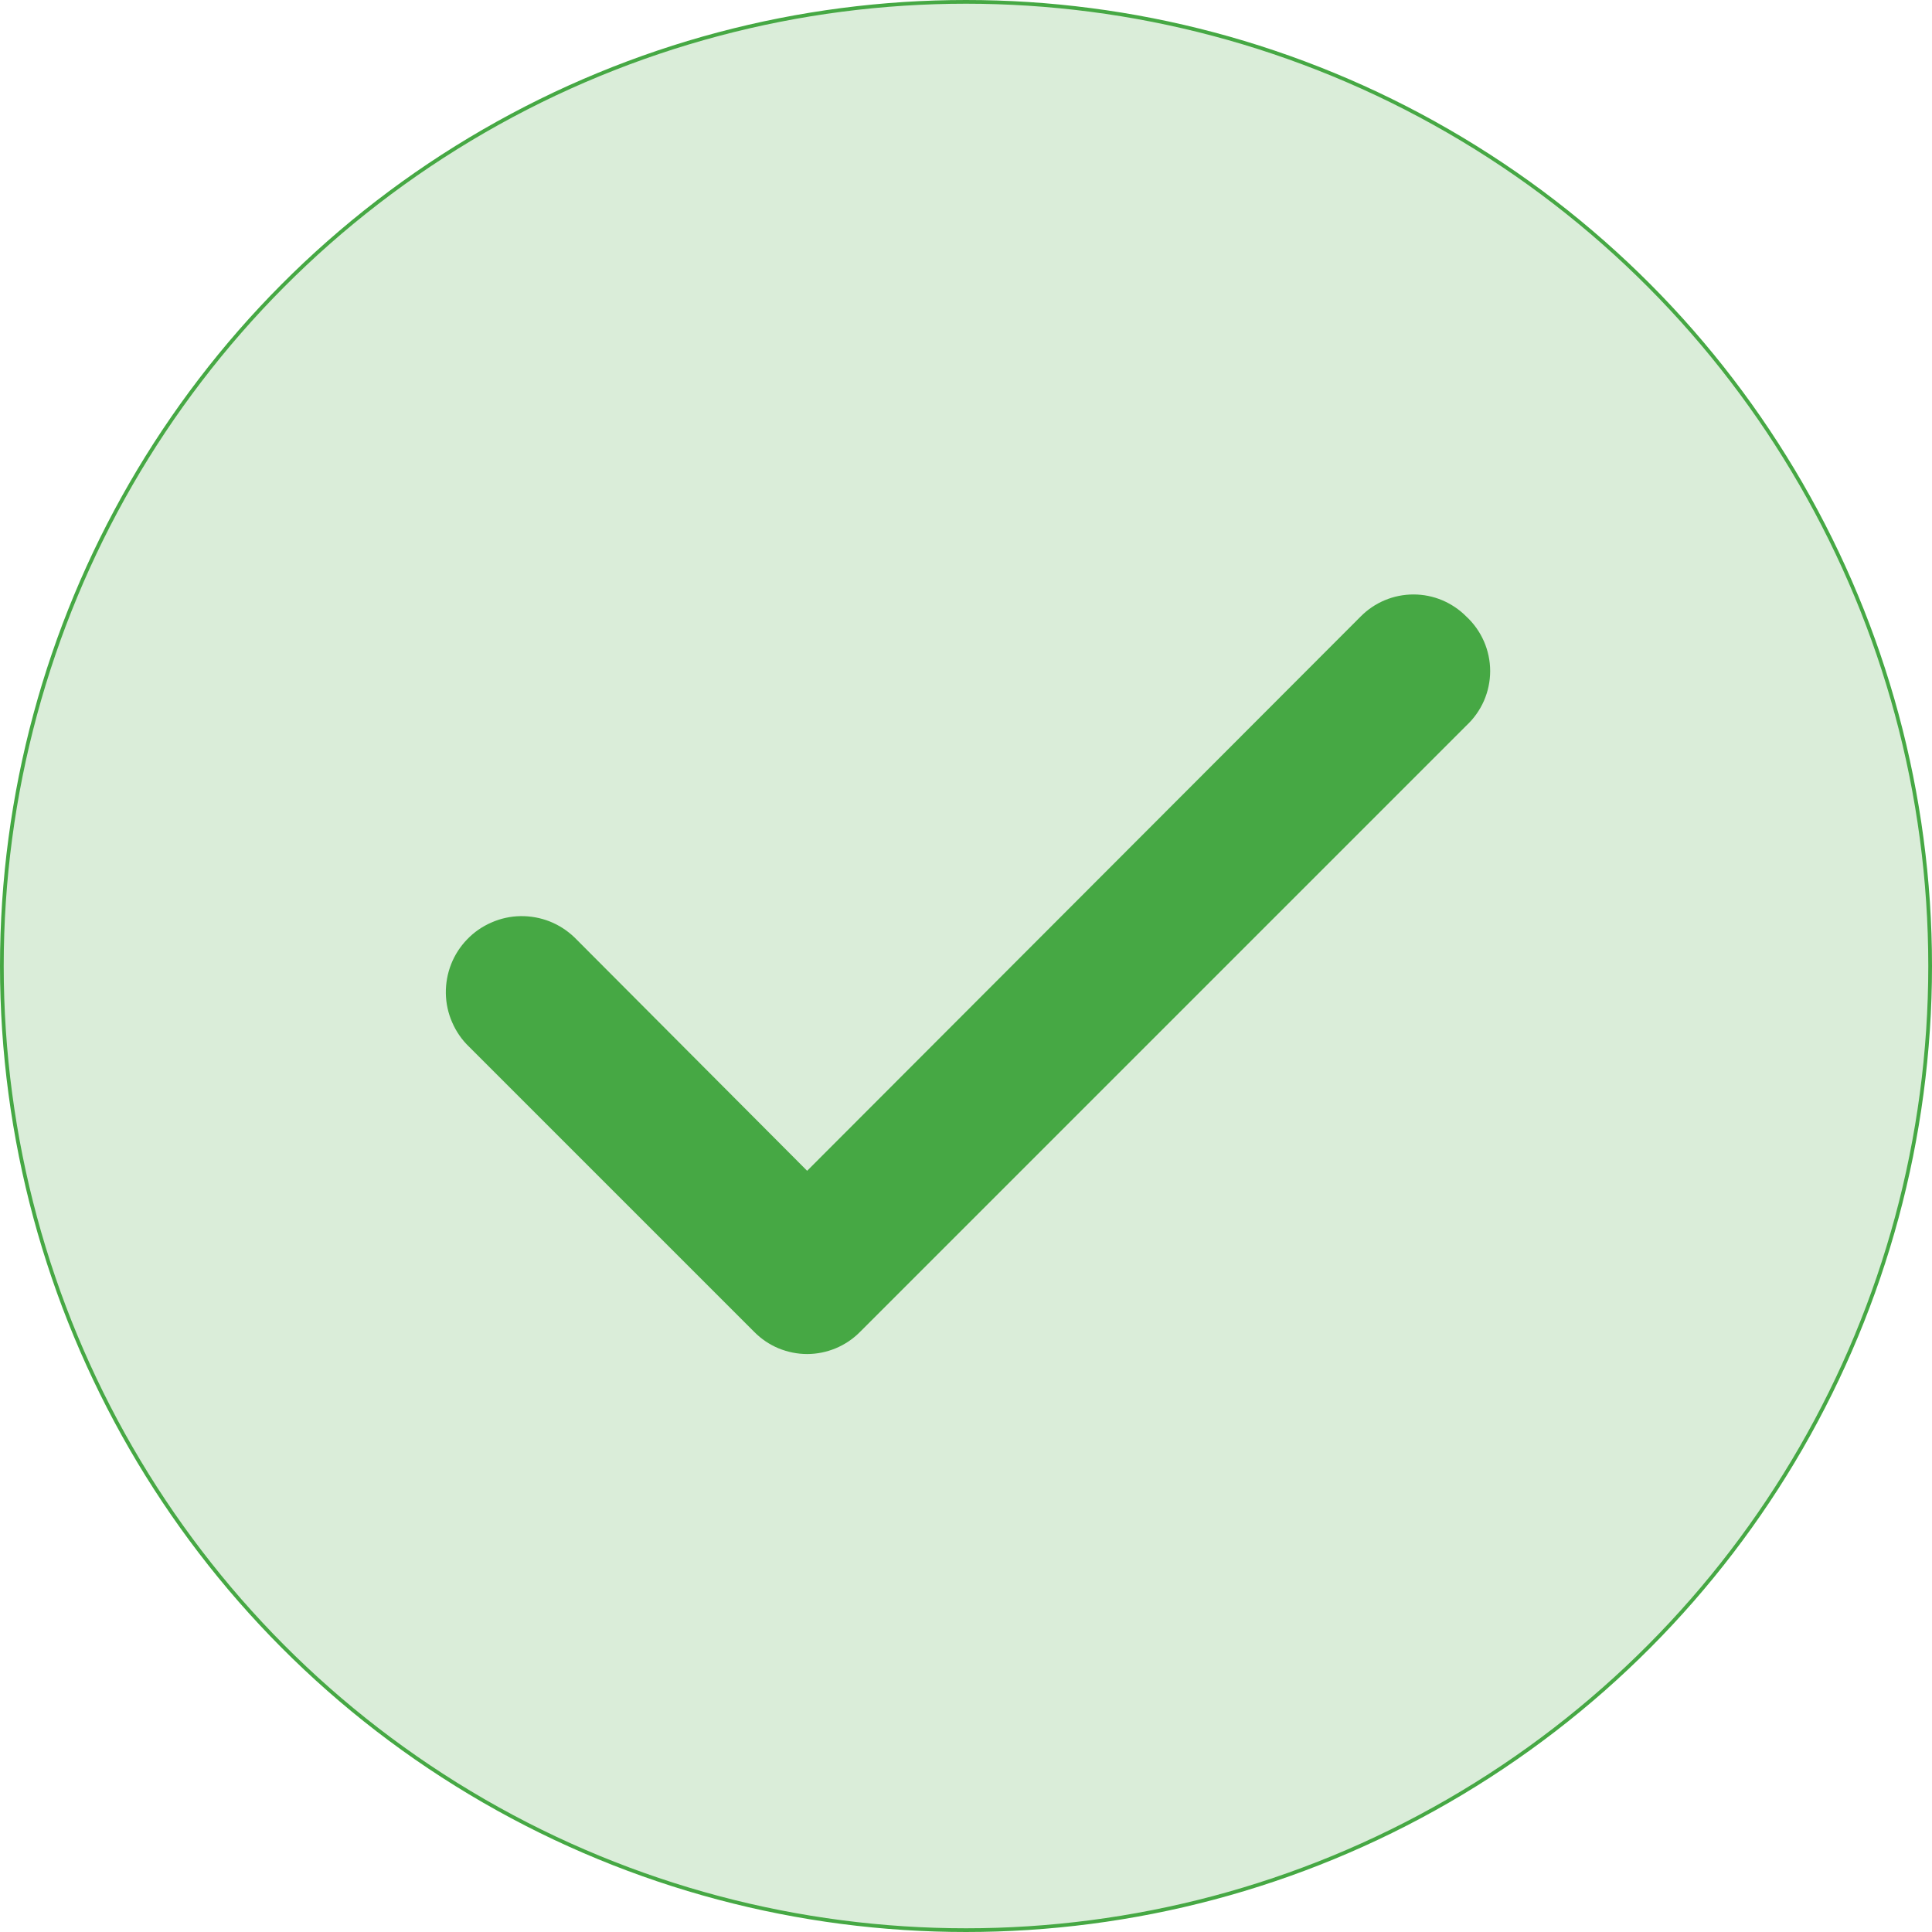
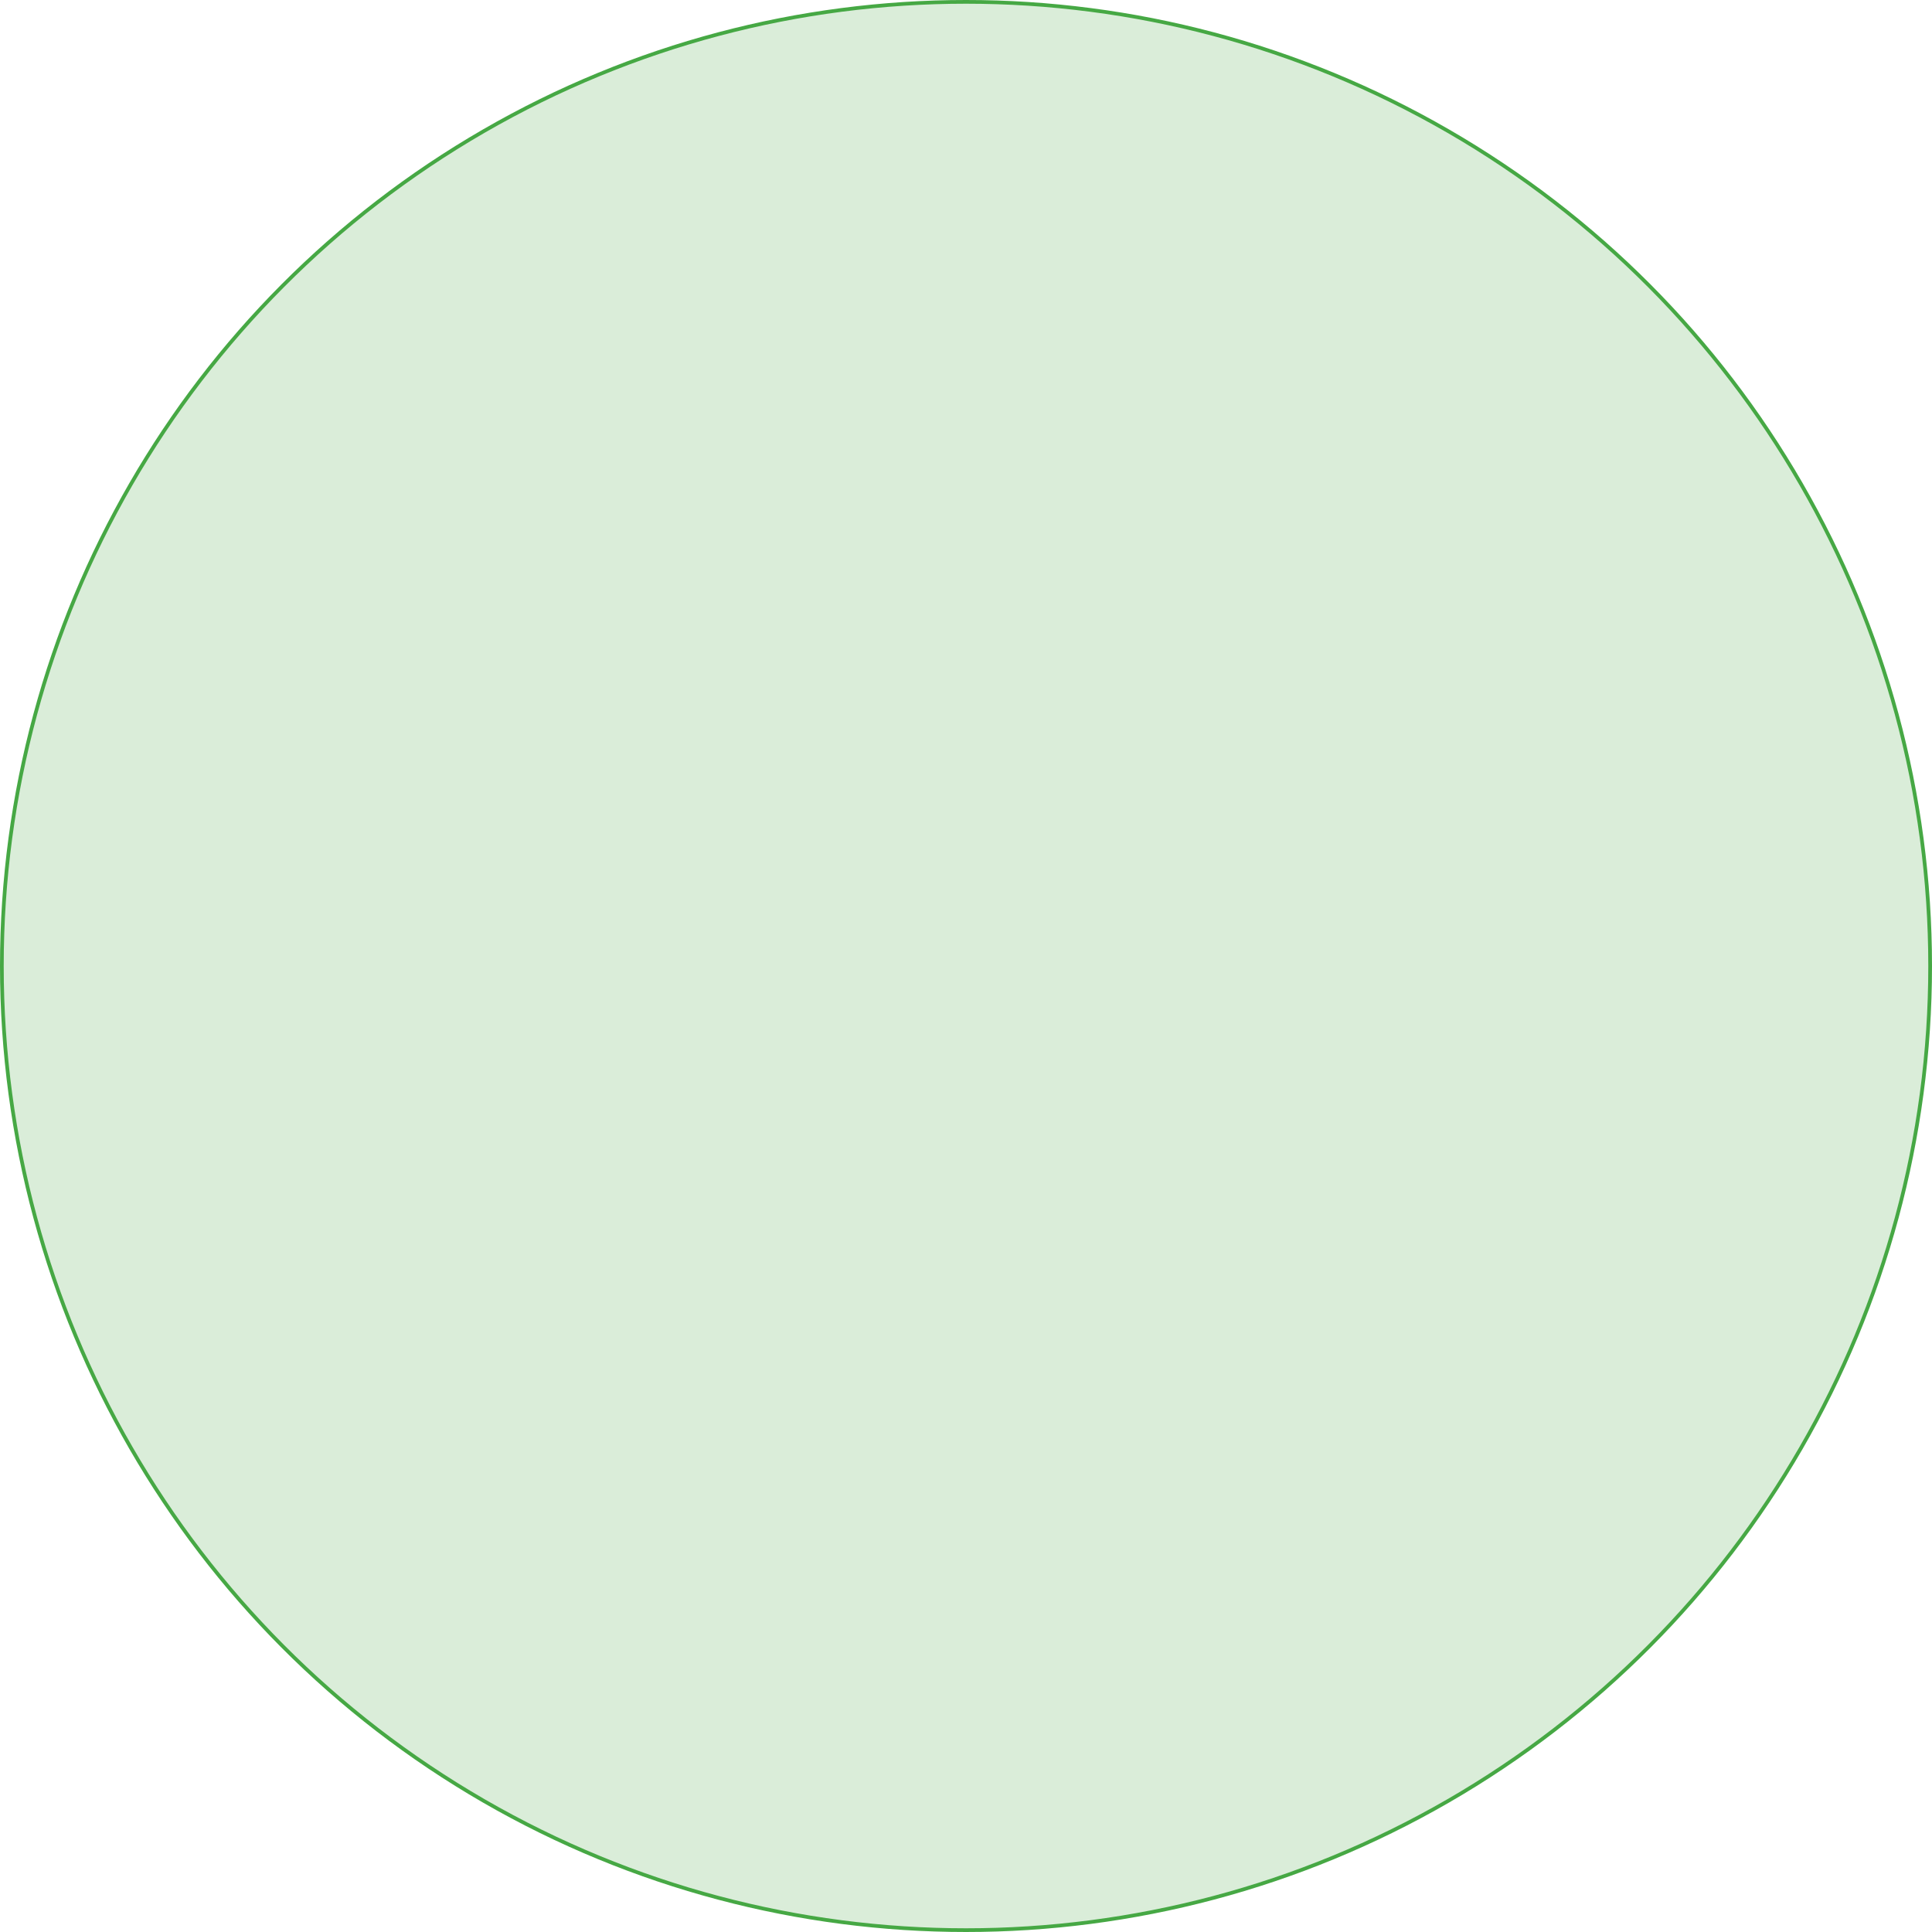
<svg xmlns="http://www.w3.org/2000/svg" width="26" height="26" viewBox="0 0 26 26" fill="none">
  <circle cx="13" cy="13" r="12.975" fill="#46A844" fill-opacity="0.2" stroke="#46A844" stroke-width="0.05" />
-   <path d="M19.732 8.296C19.639 8.202 19.528 8.128 19.407 8.077C19.285 8.026 19.154 8 19.022 8C18.89 8 18.759 8.026 18.637 8.077C18.515 8.128 18.405 8.202 18.312 8.296L10.862 15.756L7.732 12.616C7.635 12.523 7.521 12.449 7.397 12.4C7.272 12.351 7.138 12.327 7.004 12.329C6.87 12.331 6.738 12.36 6.615 12.414C6.492 12.467 6.38 12.544 6.287 12.641C6.194 12.737 6.12 12.851 6.071 12.976C6.022 13.101 5.998 13.234 6 13.368C6.002 13.503 6.031 13.635 6.085 13.758C6.138 13.881 6.215 13.993 6.312 14.086L10.152 17.926C10.245 18.02 10.355 18.094 10.477 18.145C10.599 18.195 10.73 18.222 10.862 18.222C10.994 18.222 11.125 18.195 11.246 18.145C11.368 18.094 11.479 18.02 11.572 17.926L19.732 9.766C19.833 9.672 19.914 9.559 19.97 9.432C20.025 9.306 20.054 9.169 20.054 9.031C20.054 8.893 20.025 8.756 19.97 8.63C19.914 8.503 19.833 8.389 19.732 8.296Z" fill="#46A844" />
</svg>